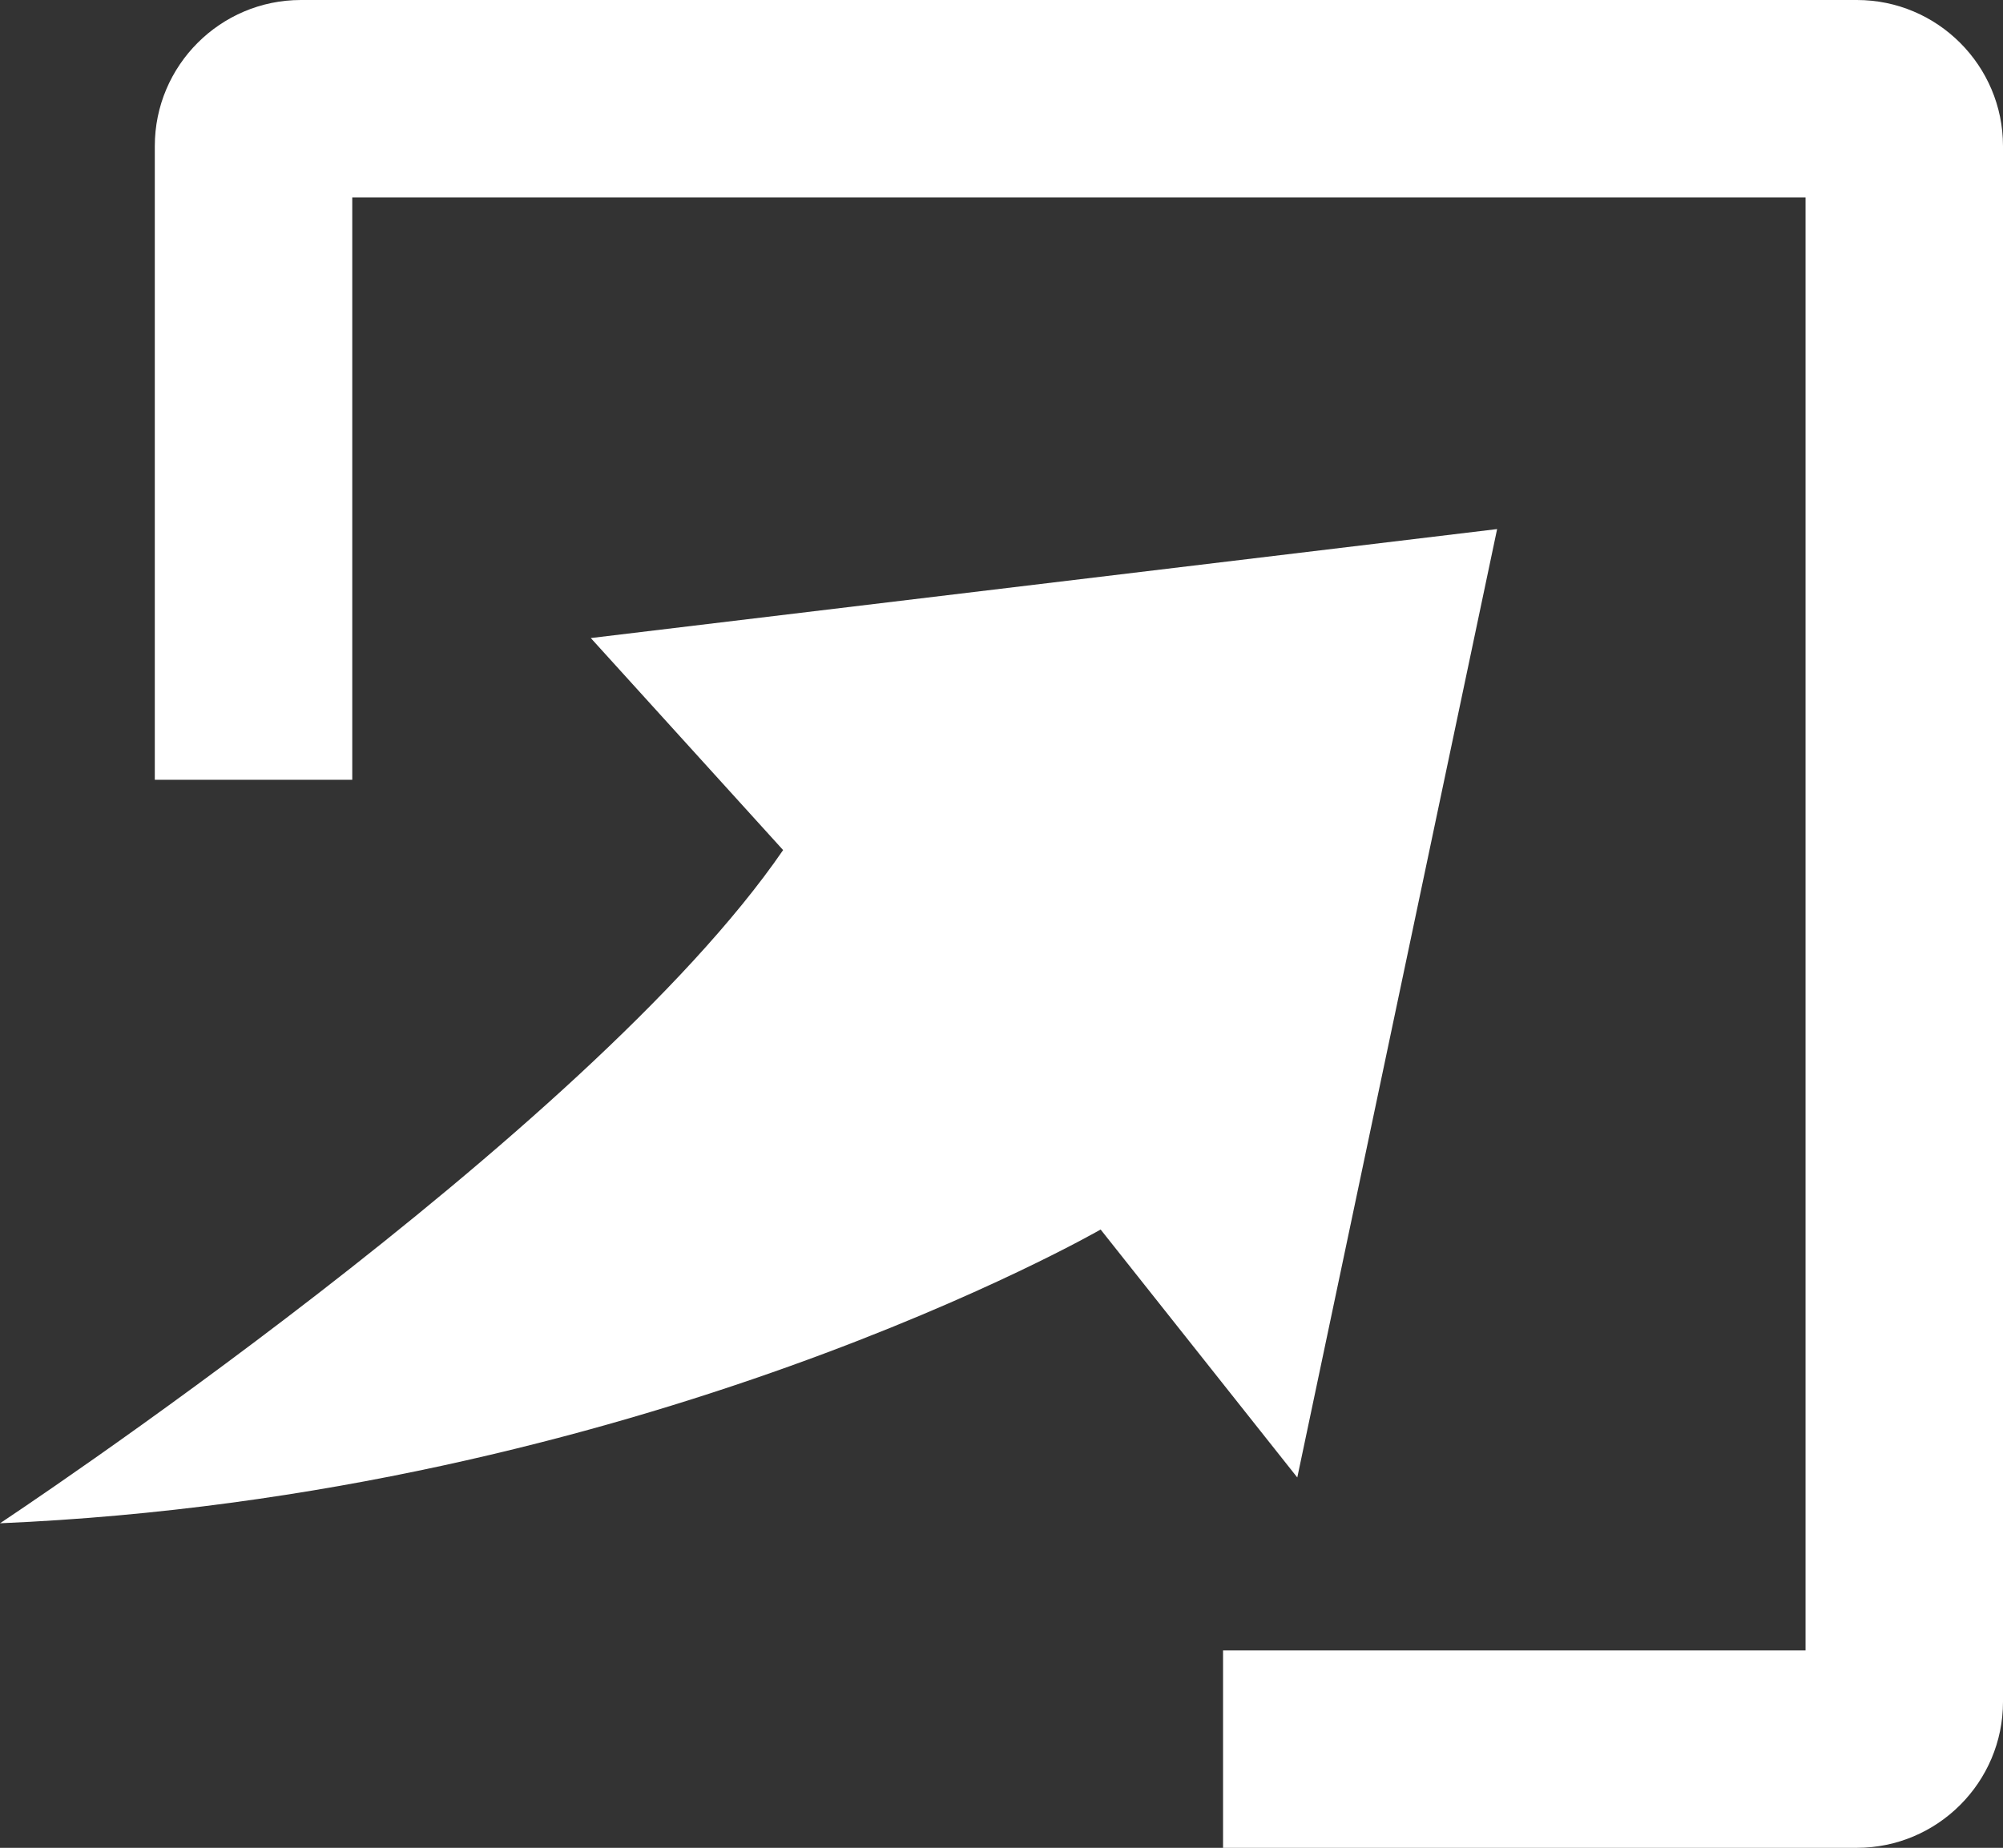
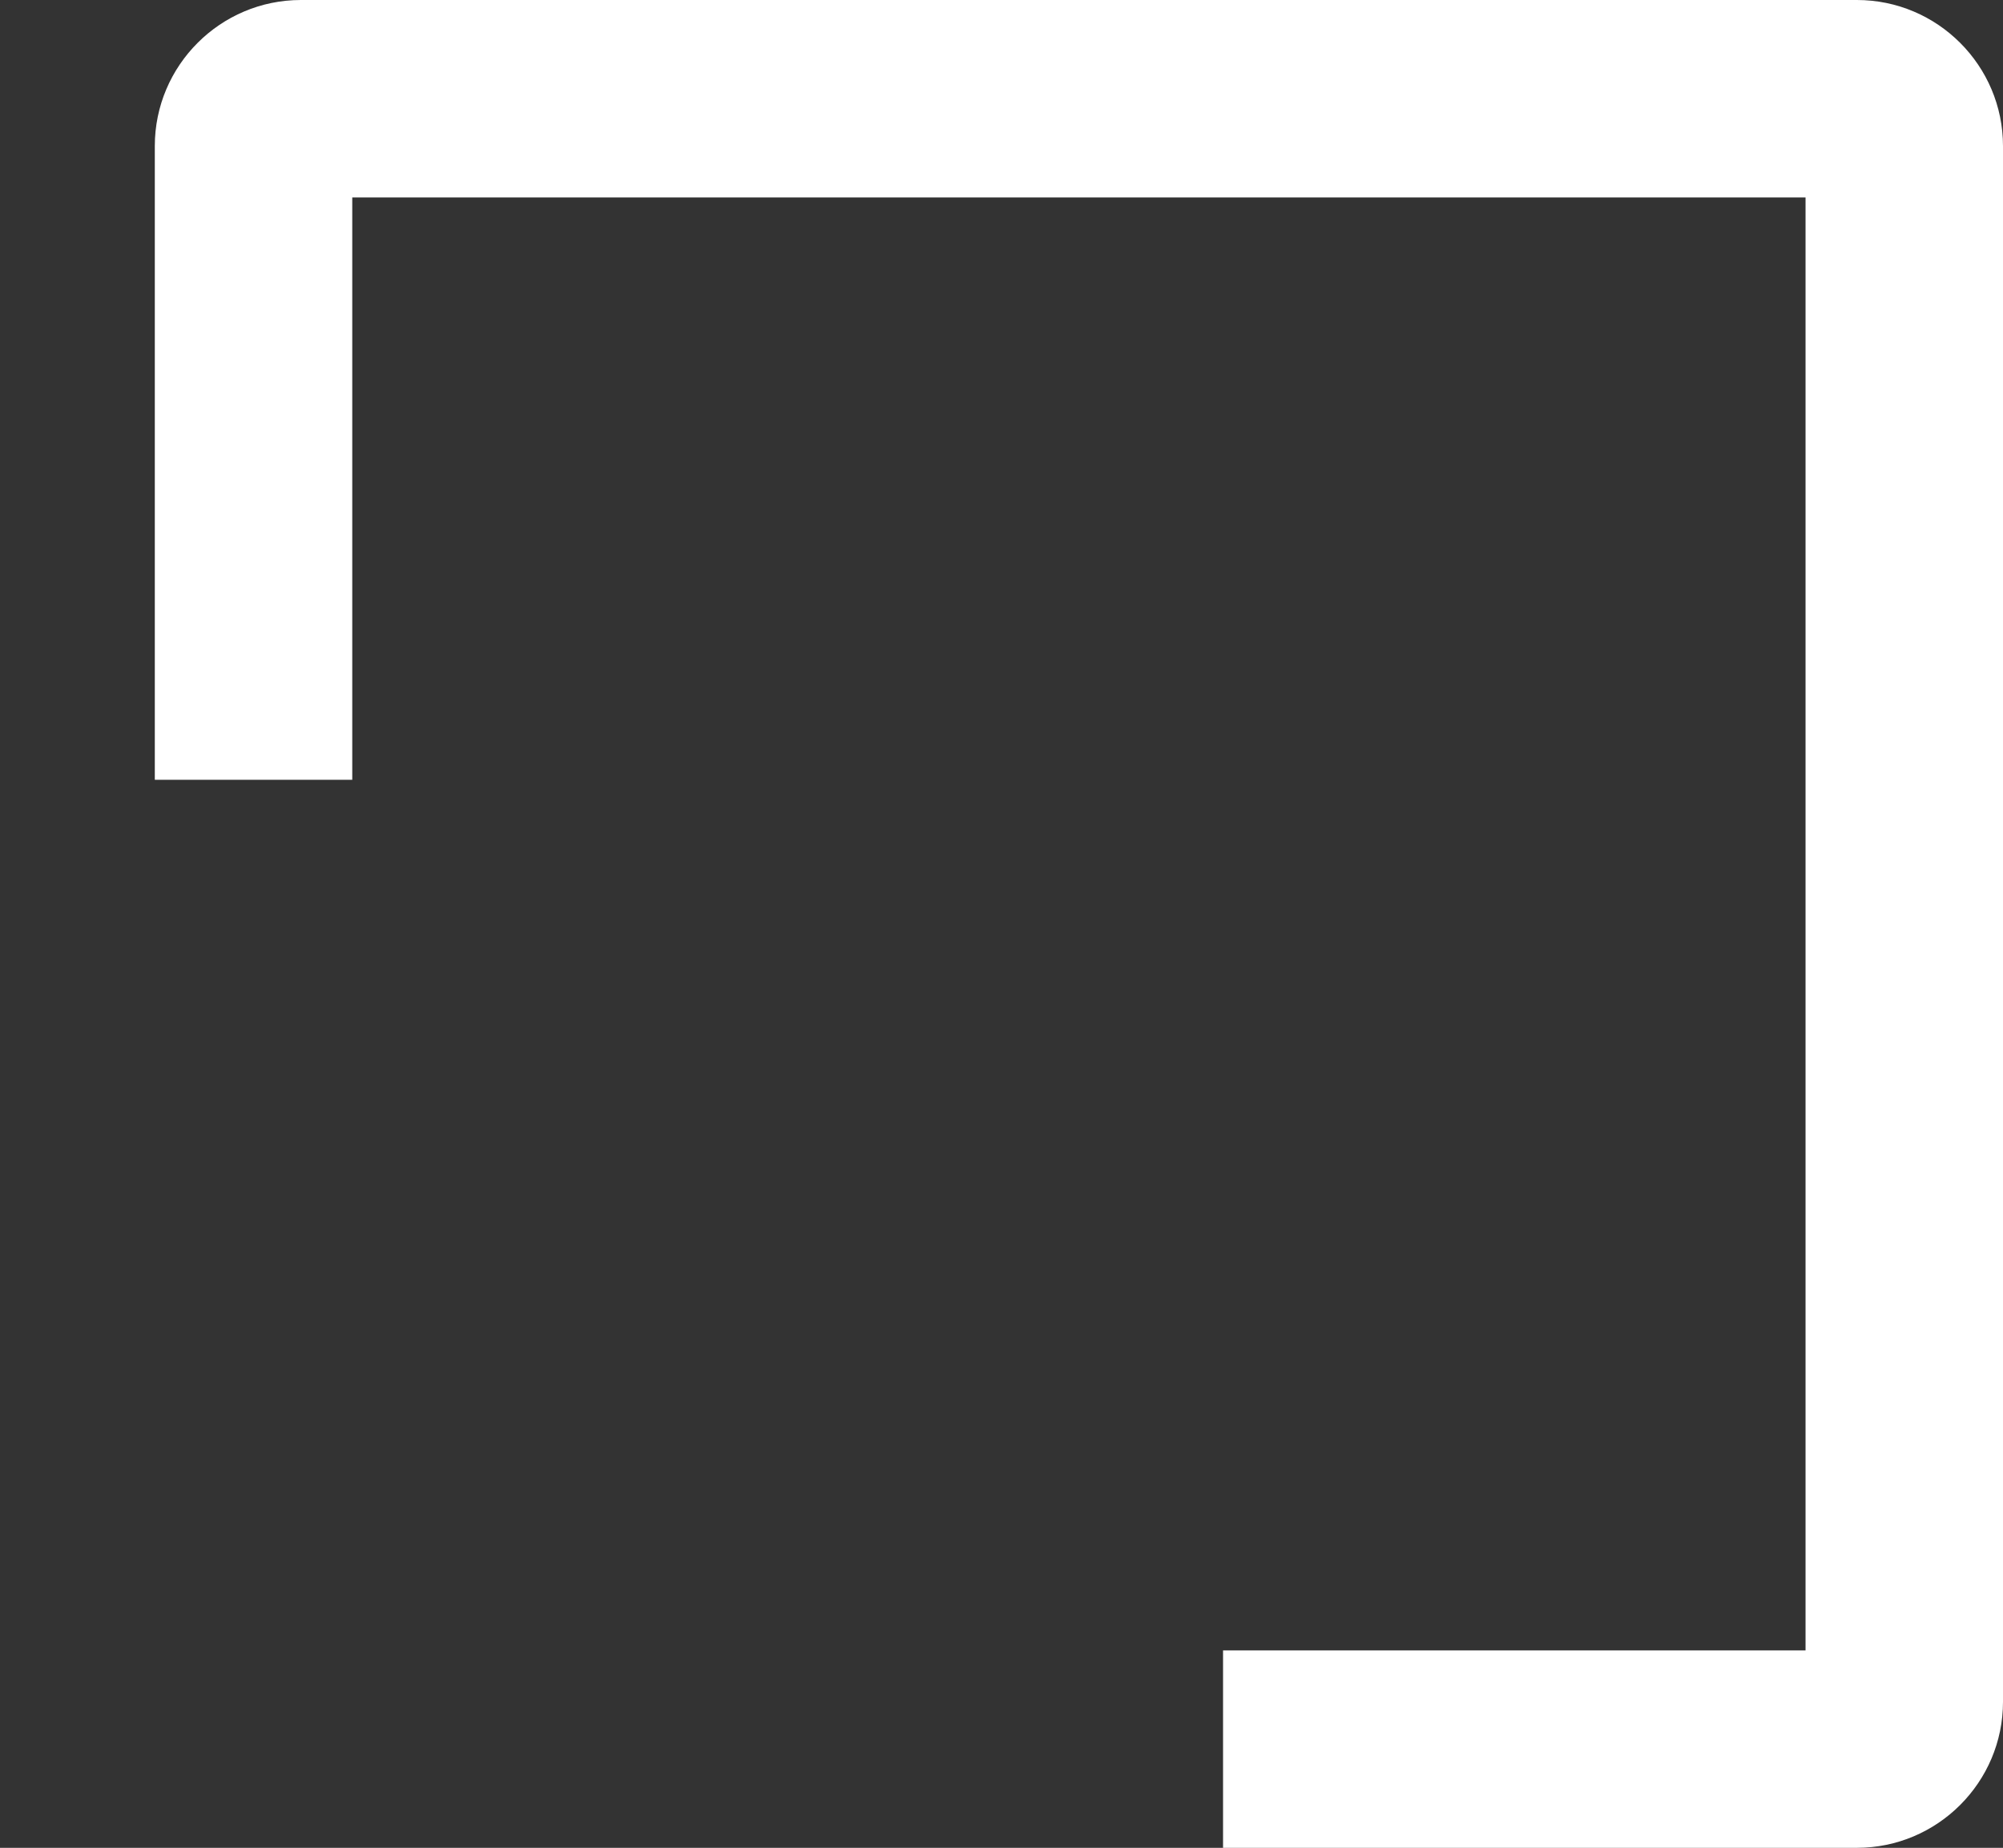
<svg xmlns="http://www.w3.org/2000/svg" version="1.1" id="_x32_" x="0px" y="0px" viewBox="0 0 507.2 468" style="enable-background:new 0 0 507.2 468;" xml:space="preserve">
  <rect x="0" y="0" width="507.2" height="468" fill="#333333" stroke="none" />
  <style type="text/css">
	.st0{fill:#FFFFFF;}
</style>
-   <path class="st0" d="M149.6,161.6l48.7,53.7C148.8,287.4,0,385.8,0,385.8c161.7-6.9,278.7-74.4,278.7-74.4l49.8,62.8L379.1,134  L149.6,161.6L149.6,161.6z" />
  <path class="st0" d="M470.2,0h-394c-20.4,0-37,16.6-37,37v160.5h50V50h368v368H309.7v50h160.5c20.4,0,37-16.6,37-37V37  C507.2,16.6,490.6,0,470.2,0z" />
</svg>